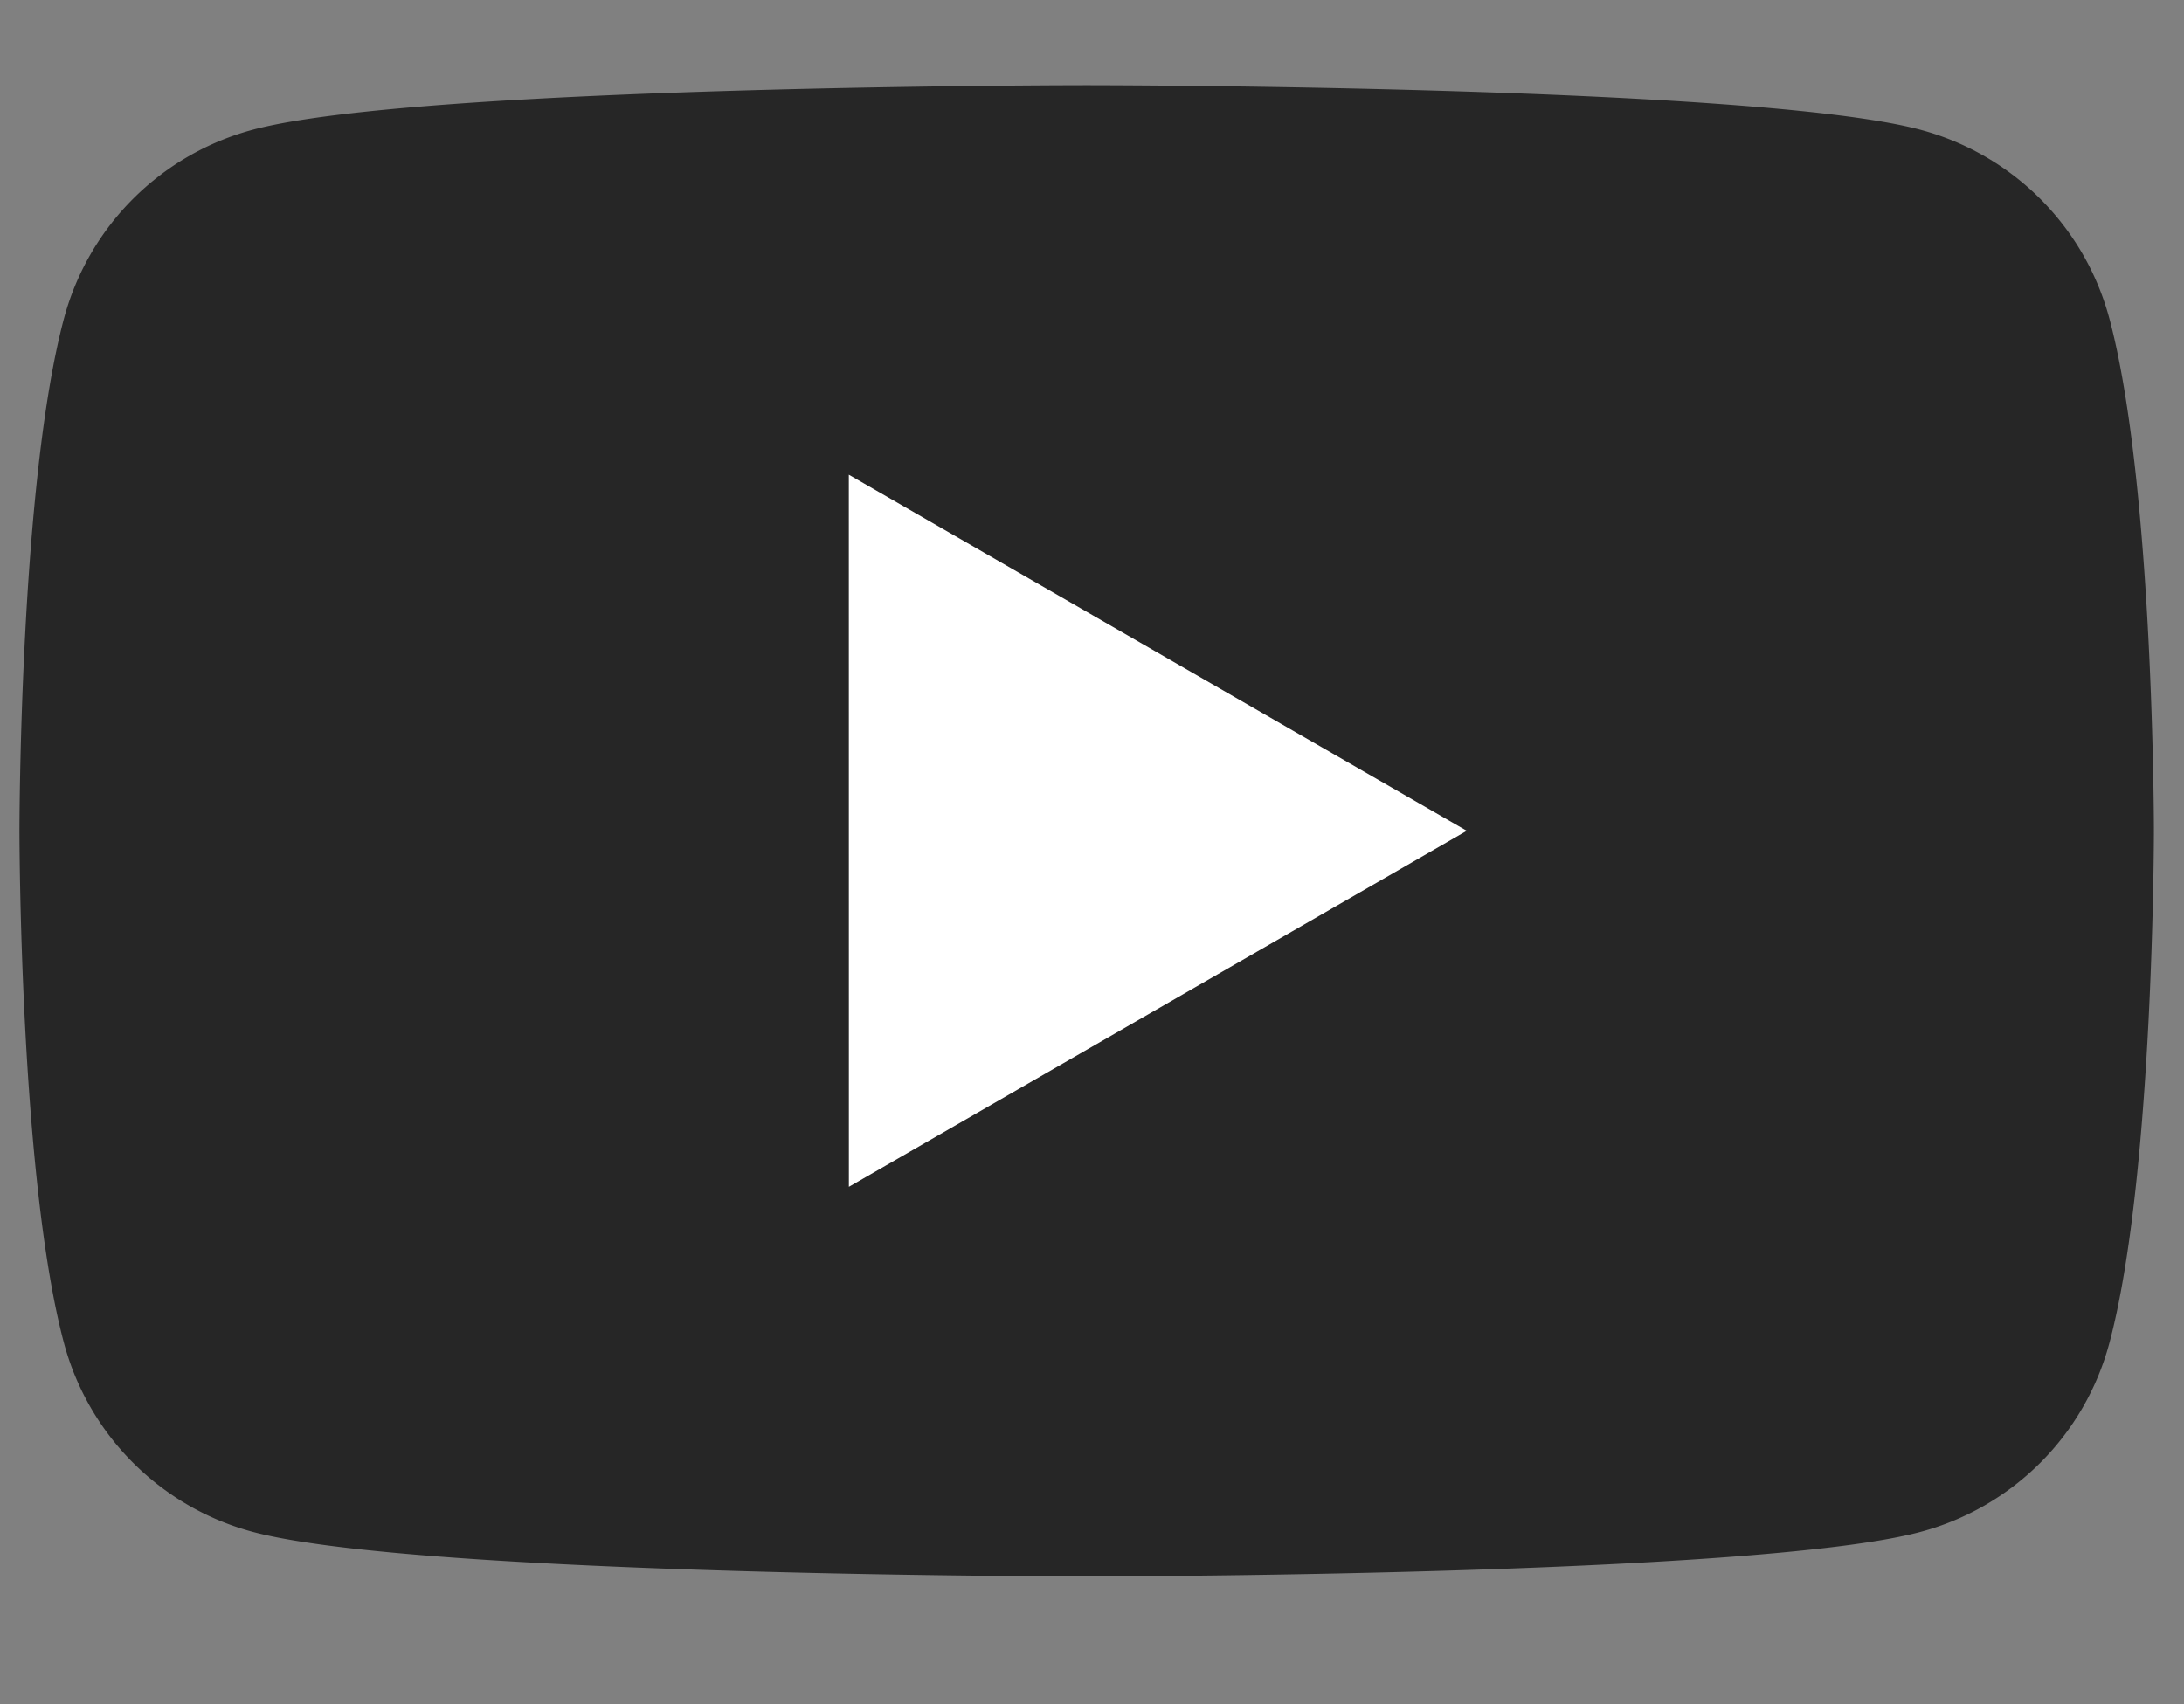
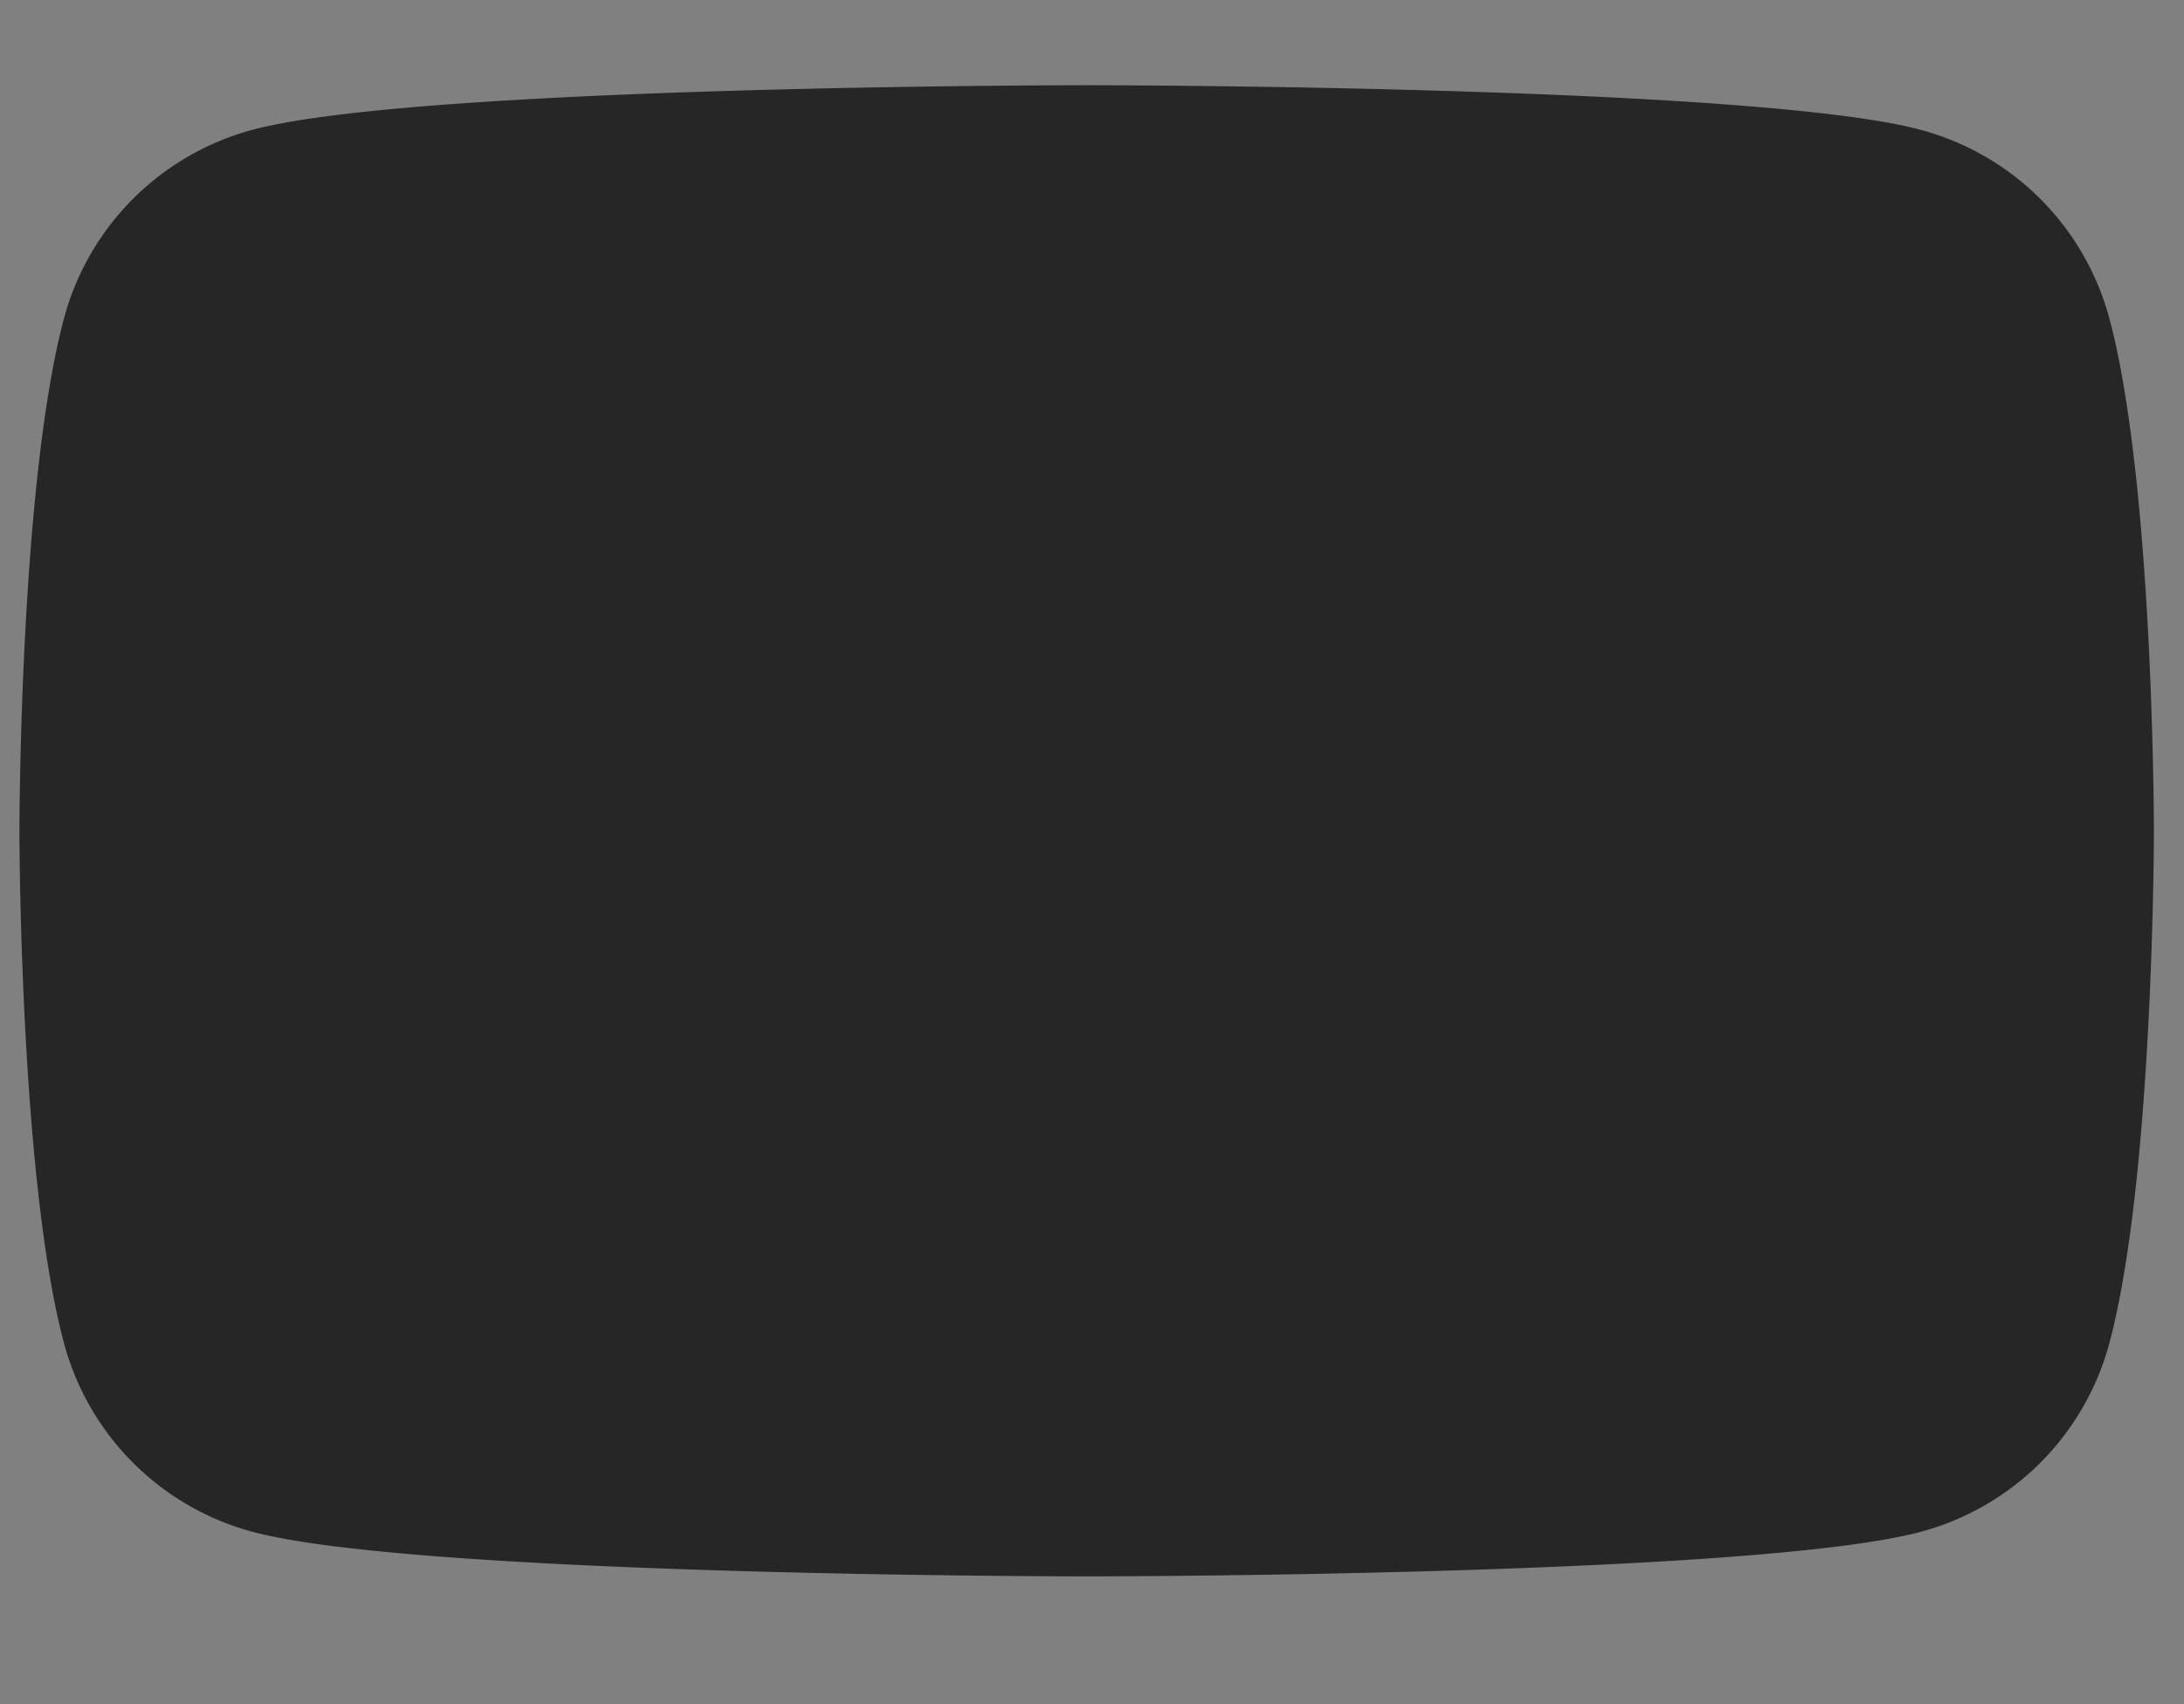
<svg xmlns="http://www.w3.org/2000/svg" width="41" height="32" fill="none">
  <rect width="100%" height="100%" fill="#808080" stroke="none" />
  <path fill="#262626" d="M39.597 5.973a5.01 5.01 0 0 0-3.543-3.536C32.93 1.6 20.4 1.6 20.4 1.6s-12.53 0-15.655.836a5.01 5.01 0 0 0-3.542 3.536C.365 9.093.365 15.6.365 15.6s0 6.508.838 9.627a5.01 5.01 0 0 0 3.542 3.537C7.87 29.6 20.4 29.6 20.4 29.6s12.53 0 15.655-.836a5.01 5.01 0 0 0 3.542-3.537c.838-3.119.838-9.627.838-9.627s0-6.509-.838-9.628" />
-   <path fill="#fff" d="M15.936 22.285 27.535 15.6l-11.6-6.686z" />
</svg>